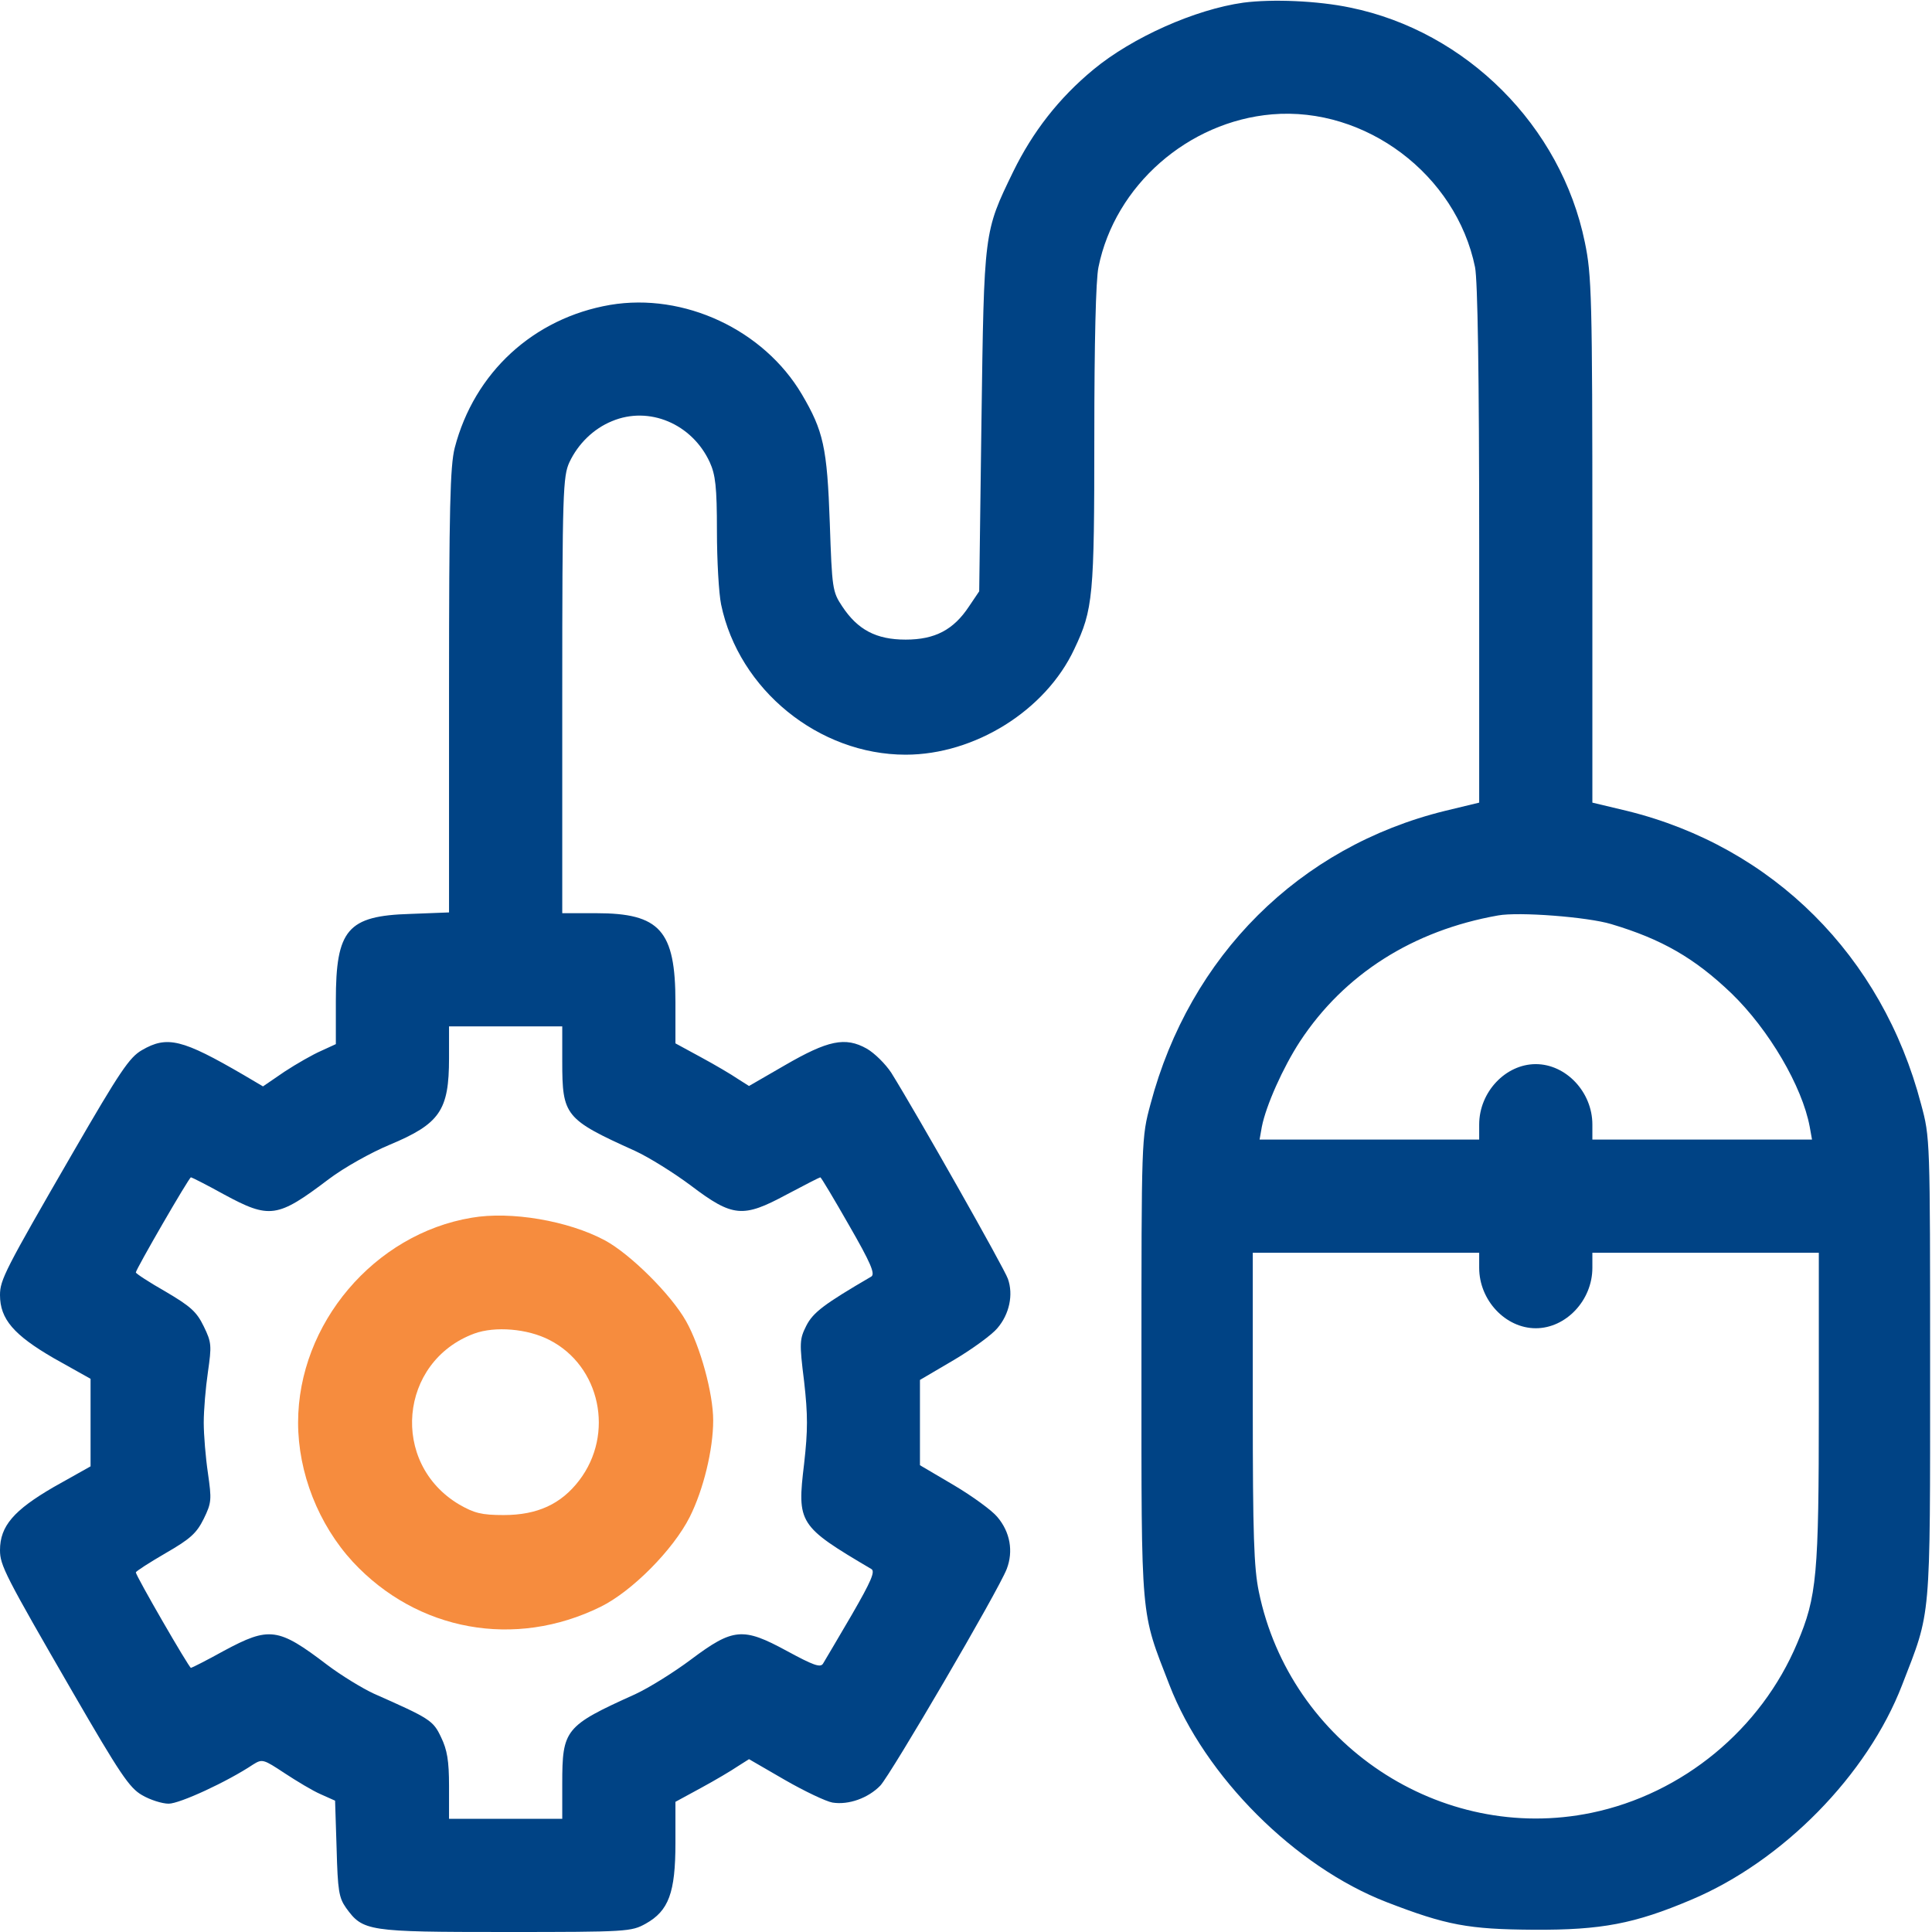
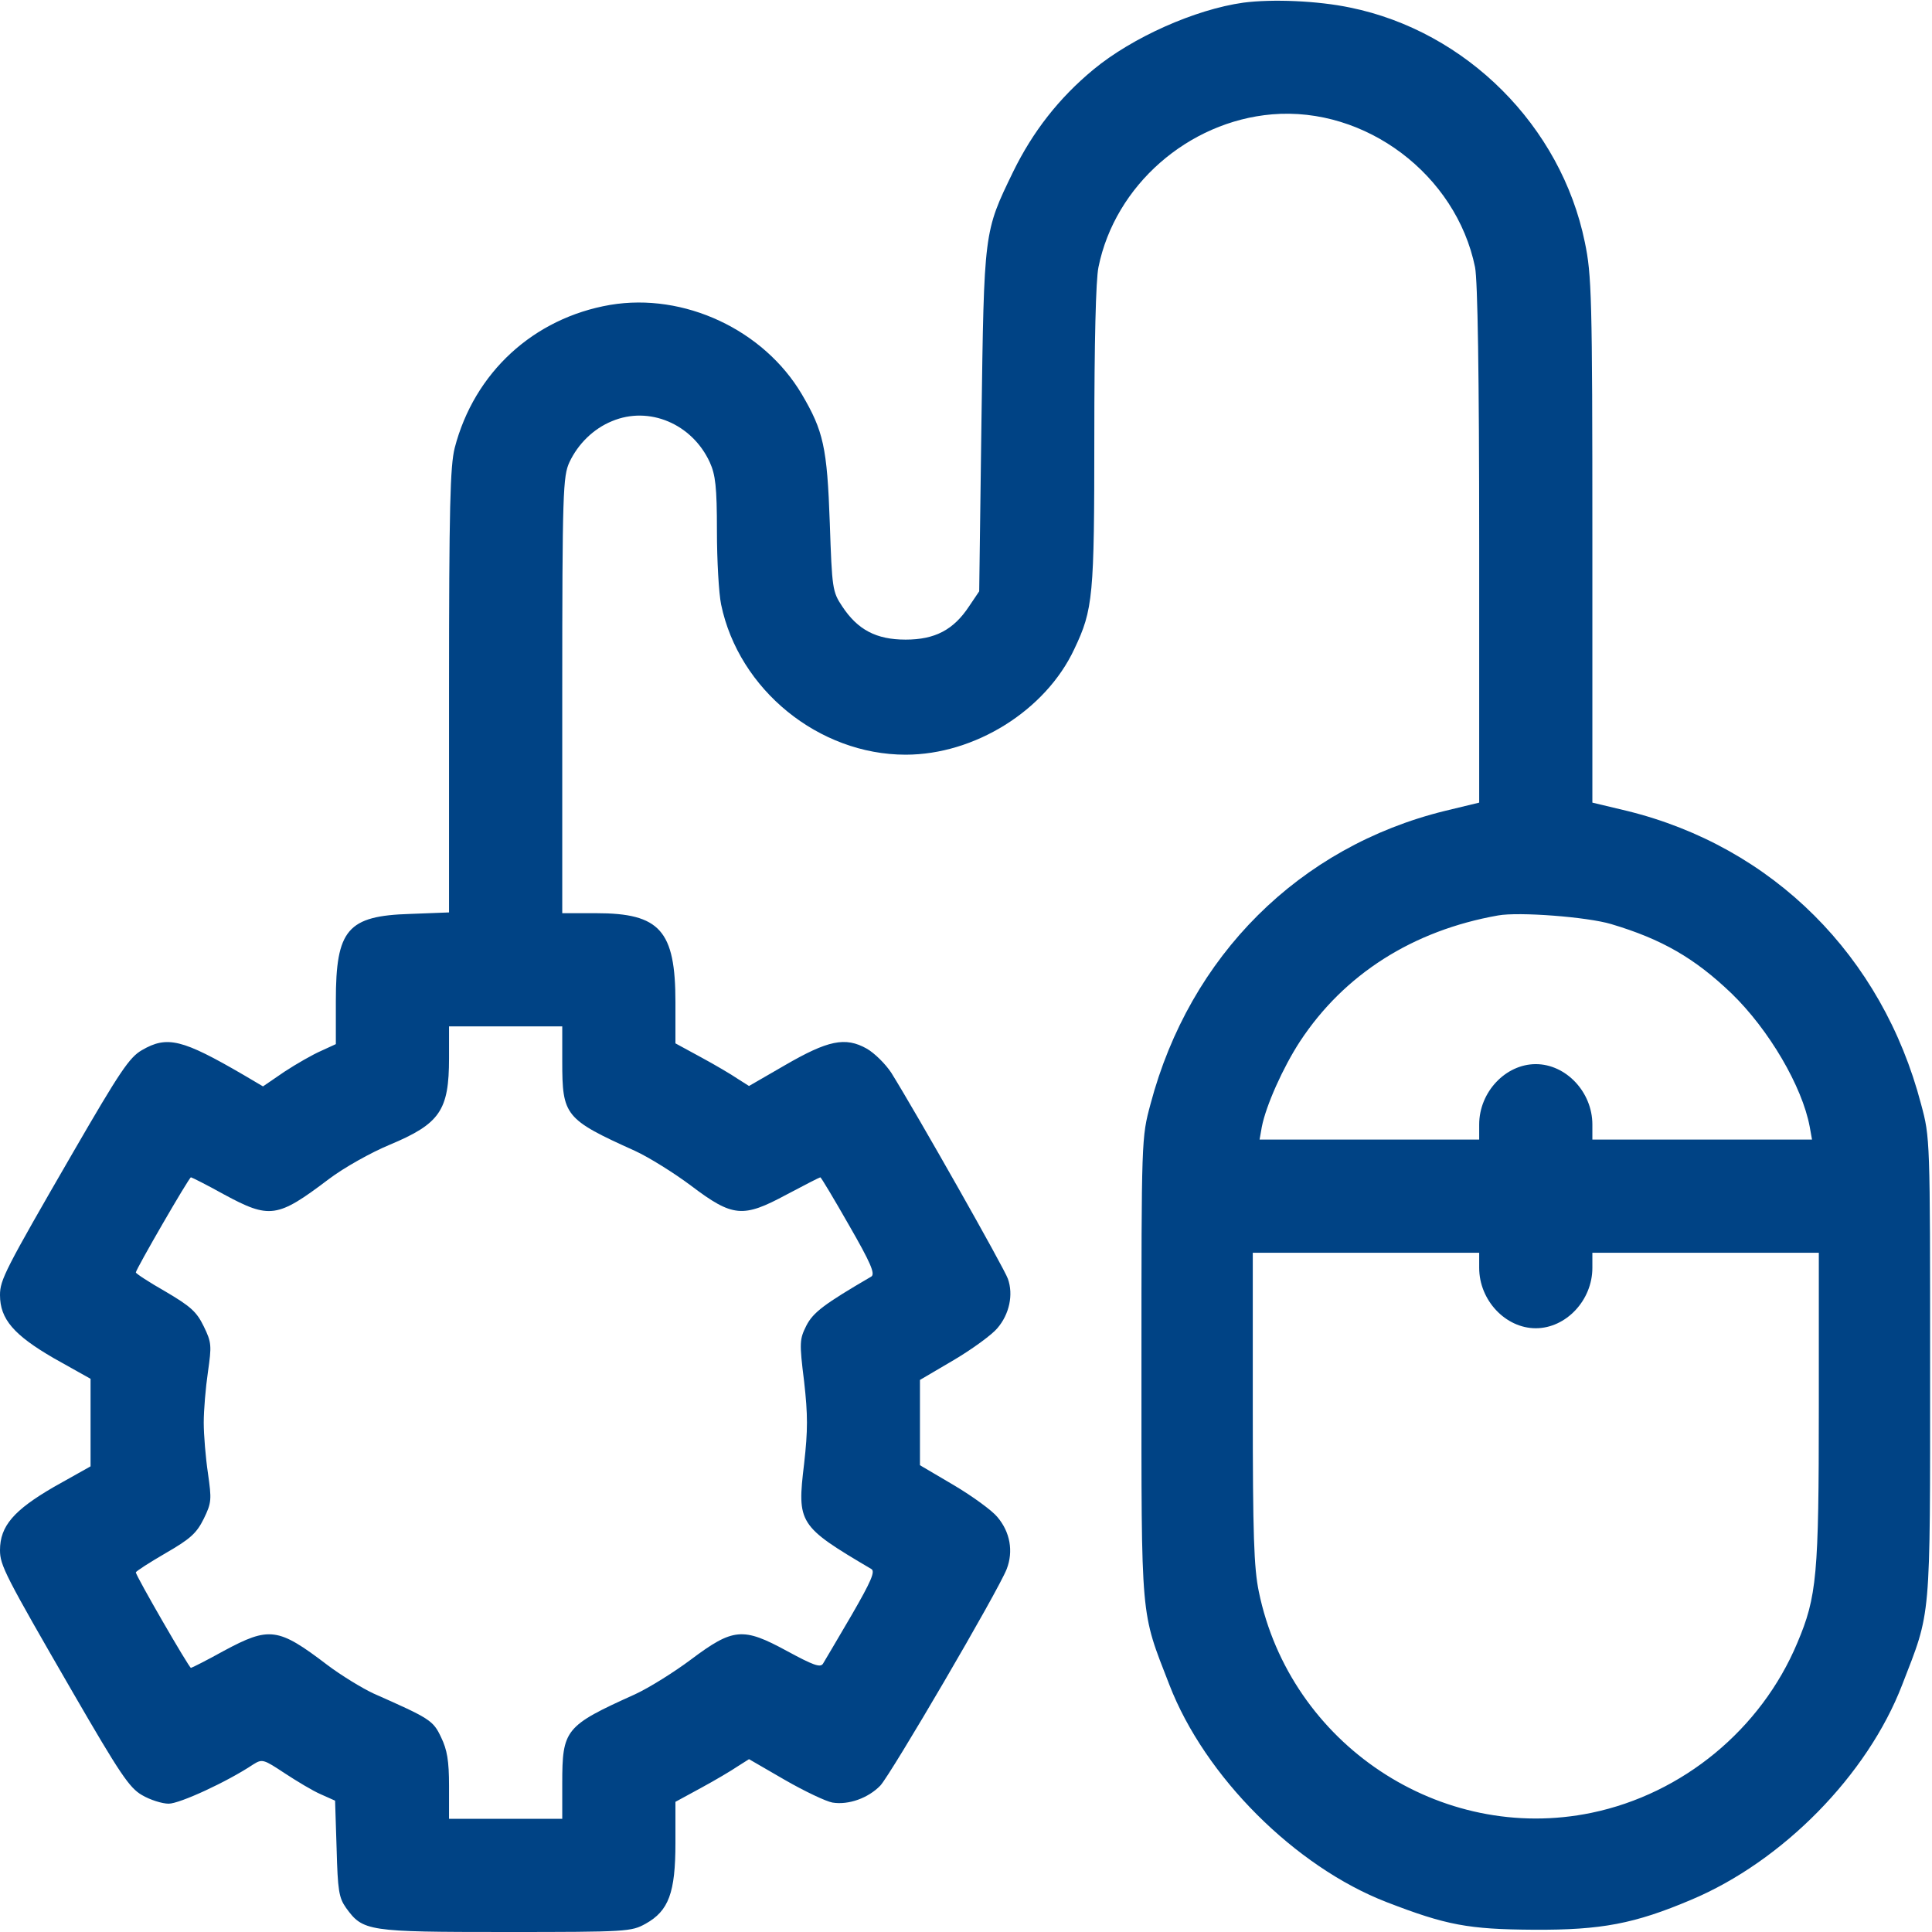
<svg xmlns="http://www.w3.org/2000/svg" width="48" height="48" viewBox="0 0 48 48" fill="none">
  <path d="M30.891 0.066C29.691 0.234 28.134 0.928 27.169 1.725C26.306 2.438 25.659 3.272 25.172 4.266C24.441 5.775 24.45 5.719 24.384 10.463L24.328 14.691L24.075 15.066C23.691 15.647 23.231 15.891 22.5 15.891C21.769 15.891 21.309 15.647 20.925 15.066C20.681 14.7 20.672 14.625 20.616 12.994C20.55 11.109 20.456 10.706 19.922 9.797C18.975 8.194 16.997 7.266 15.159 7.575C13.256 7.903 11.784 9.253 11.297 11.128C11.184 11.578 11.156 12.6 11.156 17.166V22.669L10.191 22.706C8.634 22.753 8.344 23.091 8.344 24.863V25.941L7.978 26.109C7.781 26.194 7.369 26.428 7.069 26.625L6.534 26.991L6.056 26.709C4.528 25.819 4.153 25.725 3.525 26.091C3.216 26.269 2.981 26.616 1.809 28.641C0.122 31.556 0 31.8 0 32.175C0 32.775 0.347 33.169 1.331 33.741L2.25 34.256V35.344V36.431L1.331 36.947C0.347 37.519 0 37.913 0 38.513C0 38.888 0.122 39.131 1.809 42.047C2.981 44.072 3.216 44.419 3.525 44.597C3.731 44.719 4.031 44.812 4.191 44.812C4.463 44.812 5.644 44.269 6.291 43.837C6.516 43.697 6.544 43.706 7.069 44.053C7.369 44.25 7.772 44.494 7.969 44.578L8.325 44.737L8.363 45.928C8.391 46.969 8.419 47.147 8.597 47.4C9.019 47.981 9.122 48 12.562 48C15.591 48 15.684 47.991 16.041 47.794C16.613 47.475 16.781 47.025 16.781 45.788V44.766L17.419 44.419C17.766 44.231 18.178 43.987 18.328 43.884L18.609 43.706L19.5 44.222C19.988 44.503 20.522 44.756 20.681 44.784C21.084 44.85 21.572 44.672 21.872 44.362C22.134 44.081 24.797 39.534 25.012 38.981C25.181 38.541 25.097 38.062 24.778 37.688C24.647 37.528 24.159 37.172 23.7 36.9L22.856 36.403V35.344V34.284L23.7 33.788C24.159 33.516 24.647 33.159 24.778 33C25.078 32.653 25.181 32.166 25.041 31.772C24.956 31.519 22.791 27.694 22.144 26.653C22.003 26.438 21.731 26.166 21.534 26.053C21 25.753 20.569 25.847 19.5 26.466L18.609 26.981L18.328 26.803C18.178 26.7 17.766 26.456 17.419 26.269L16.781 25.922V24.9C16.781 23.119 16.397 22.688 14.812 22.688H13.969V17.269C13.969 12.206 13.988 11.831 14.147 11.484C14.363 11.025 14.747 10.65 15.206 10.463C16.125 10.078 17.194 10.528 17.634 11.484C17.775 11.794 17.812 12.094 17.812 13.191C17.812 13.922 17.859 14.747 17.916 15.019C18.356 17.137 20.344 18.75 22.5 18.75C24.216 18.75 25.978 17.653 26.691 16.125C27.159 15.141 27.188 14.822 27.188 10.828C27.188 8.522 27.225 6.947 27.291 6.638C27.703 4.603 29.522 3.019 31.603 2.841C33.928 2.644 36.178 4.341 36.647 6.638C36.712 6.966 36.75 9.281 36.75 13.537V19.941L35.897 20.147C32.278 21.038 29.559 23.747 28.584 27.431C28.359 28.266 28.359 28.275 28.359 33.984C28.359 40.359 28.331 39.994 29.053 41.859C29.934 44.138 32.175 46.378 34.453 47.259C35.934 47.831 36.478 47.934 38.109 47.944C39.788 47.953 40.612 47.794 42.009 47.203C44.288 46.247 46.397 44.1 47.259 41.859C47.981 39.994 47.953 40.359 47.953 33.984C47.953 28.275 47.953 28.266 47.728 27.431C46.763 23.747 44.044 21.038 40.425 20.147L39.562 19.941V13.416C39.562 7.341 39.544 6.834 39.375 6.019C38.784 3.131 36.431 0.778 33.544 0.188C32.737 0.019 31.613 -0.028 30.891 0.066ZM40.031 22.959C41.288 23.334 42.103 23.803 43.022 24.684C43.95 25.584 44.775 26.991 44.962 27.994L45.019 28.312H42.291H39.562V27.938C39.562 27.131 38.906 26.438 38.156 26.438C37.406 26.438 36.75 27.131 36.75 27.938V28.312H34.022H31.294L31.35 27.994C31.453 27.469 31.875 26.522 32.297 25.875C33.394 24.206 35.1 23.119 37.219 22.744C37.734 22.65 39.441 22.781 40.031 22.959ZM13.969 26.372C13.969 27.722 14.034 27.806 15.778 28.594C16.125 28.753 16.753 29.147 17.166 29.456C18.206 30.244 18.459 30.262 19.538 29.681C19.978 29.447 20.363 29.25 20.381 29.25C20.4 29.25 20.719 29.784 21.094 30.441C21.628 31.369 21.75 31.65 21.647 31.716C20.475 32.4 20.203 32.606 20.034 32.934C19.866 33.272 19.856 33.347 19.978 34.322C20.072 35.156 20.072 35.531 19.978 36.366C19.8 37.847 19.837 37.913 21.647 38.981C21.75 39.038 21.647 39.281 21.159 40.125C20.812 40.716 20.494 41.259 20.447 41.334C20.381 41.438 20.203 41.372 19.547 41.016C18.459 40.425 18.216 40.444 17.166 41.231C16.753 41.541 16.125 41.934 15.778 42.094C14.034 42.881 13.969 42.966 13.969 44.316V45.188H12.562H11.156V44.372C11.156 43.744 11.109 43.472 10.959 43.163C10.762 42.741 10.678 42.694 9.281 42.075C9 41.944 8.475 41.625 8.128 41.362C6.909 40.434 6.694 40.406 5.559 41.016C5.138 41.25 4.763 41.438 4.744 41.438C4.697 41.438 3.375 39.15 3.375 39.066C3.375 39.038 3.712 38.822 4.116 38.587C4.734 38.231 4.884 38.091 5.062 37.734C5.259 37.331 5.259 37.256 5.166 36.6C5.109 36.216 5.062 35.653 5.062 35.344C5.062 35.034 5.109 34.472 5.166 34.087C5.259 33.431 5.259 33.356 5.062 32.953C4.884 32.587 4.734 32.456 4.116 32.091C3.703 31.856 3.375 31.641 3.375 31.613C3.375 31.538 4.697 29.25 4.744 29.25C4.763 29.25 5.138 29.438 5.559 29.672C6.703 30.291 6.891 30.262 8.166 29.297C8.55 29.006 9.225 28.631 9.675 28.444C10.931 27.919 11.156 27.591 11.156 26.288V25.5H12.562H13.969V26.372ZM36.75 31.5C36.75 32.306 37.406 33 38.156 33C38.906 33 39.562 32.306 39.562 31.5V31.125H42.375H45.188V34.969C45.188 39.141 45.141 39.666 44.653 40.819C43.753 42.966 41.803 44.569 39.544 45.038C35.794 45.816 32.053 43.331 31.275 39.544C31.153 38.953 31.125 38.128 31.125 34.969V31.125H33.938H36.75V31.5Z" fill="#004385" />
-   <path d="M11.719 30.254C9.3 30.657 7.406 32.888 7.406 35.344C7.406 36.591 7.912 37.876 8.766 38.804C10.369 40.529 12.797 40.969 14.925 39.919C15.703 39.535 16.725 38.504 17.137 37.688C17.475 37.013 17.719 36.019 17.719 35.288C17.719 34.622 17.4 33.451 17.044 32.822C16.669 32.157 15.656 31.154 15.028 30.816C14.119 30.329 12.694 30.085 11.719 30.254ZM13.65 33.291C14.916 33.938 15.272 35.626 14.391 36.779C13.941 37.369 13.35 37.641 12.516 37.641C11.963 37.641 11.784 37.594 11.409 37.379C9.684 36.357 9.909 33.826 11.784 33.132C12.3 32.944 13.106 33.01 13.65 33.291Z" fill="#F68C3E" />
</svg>